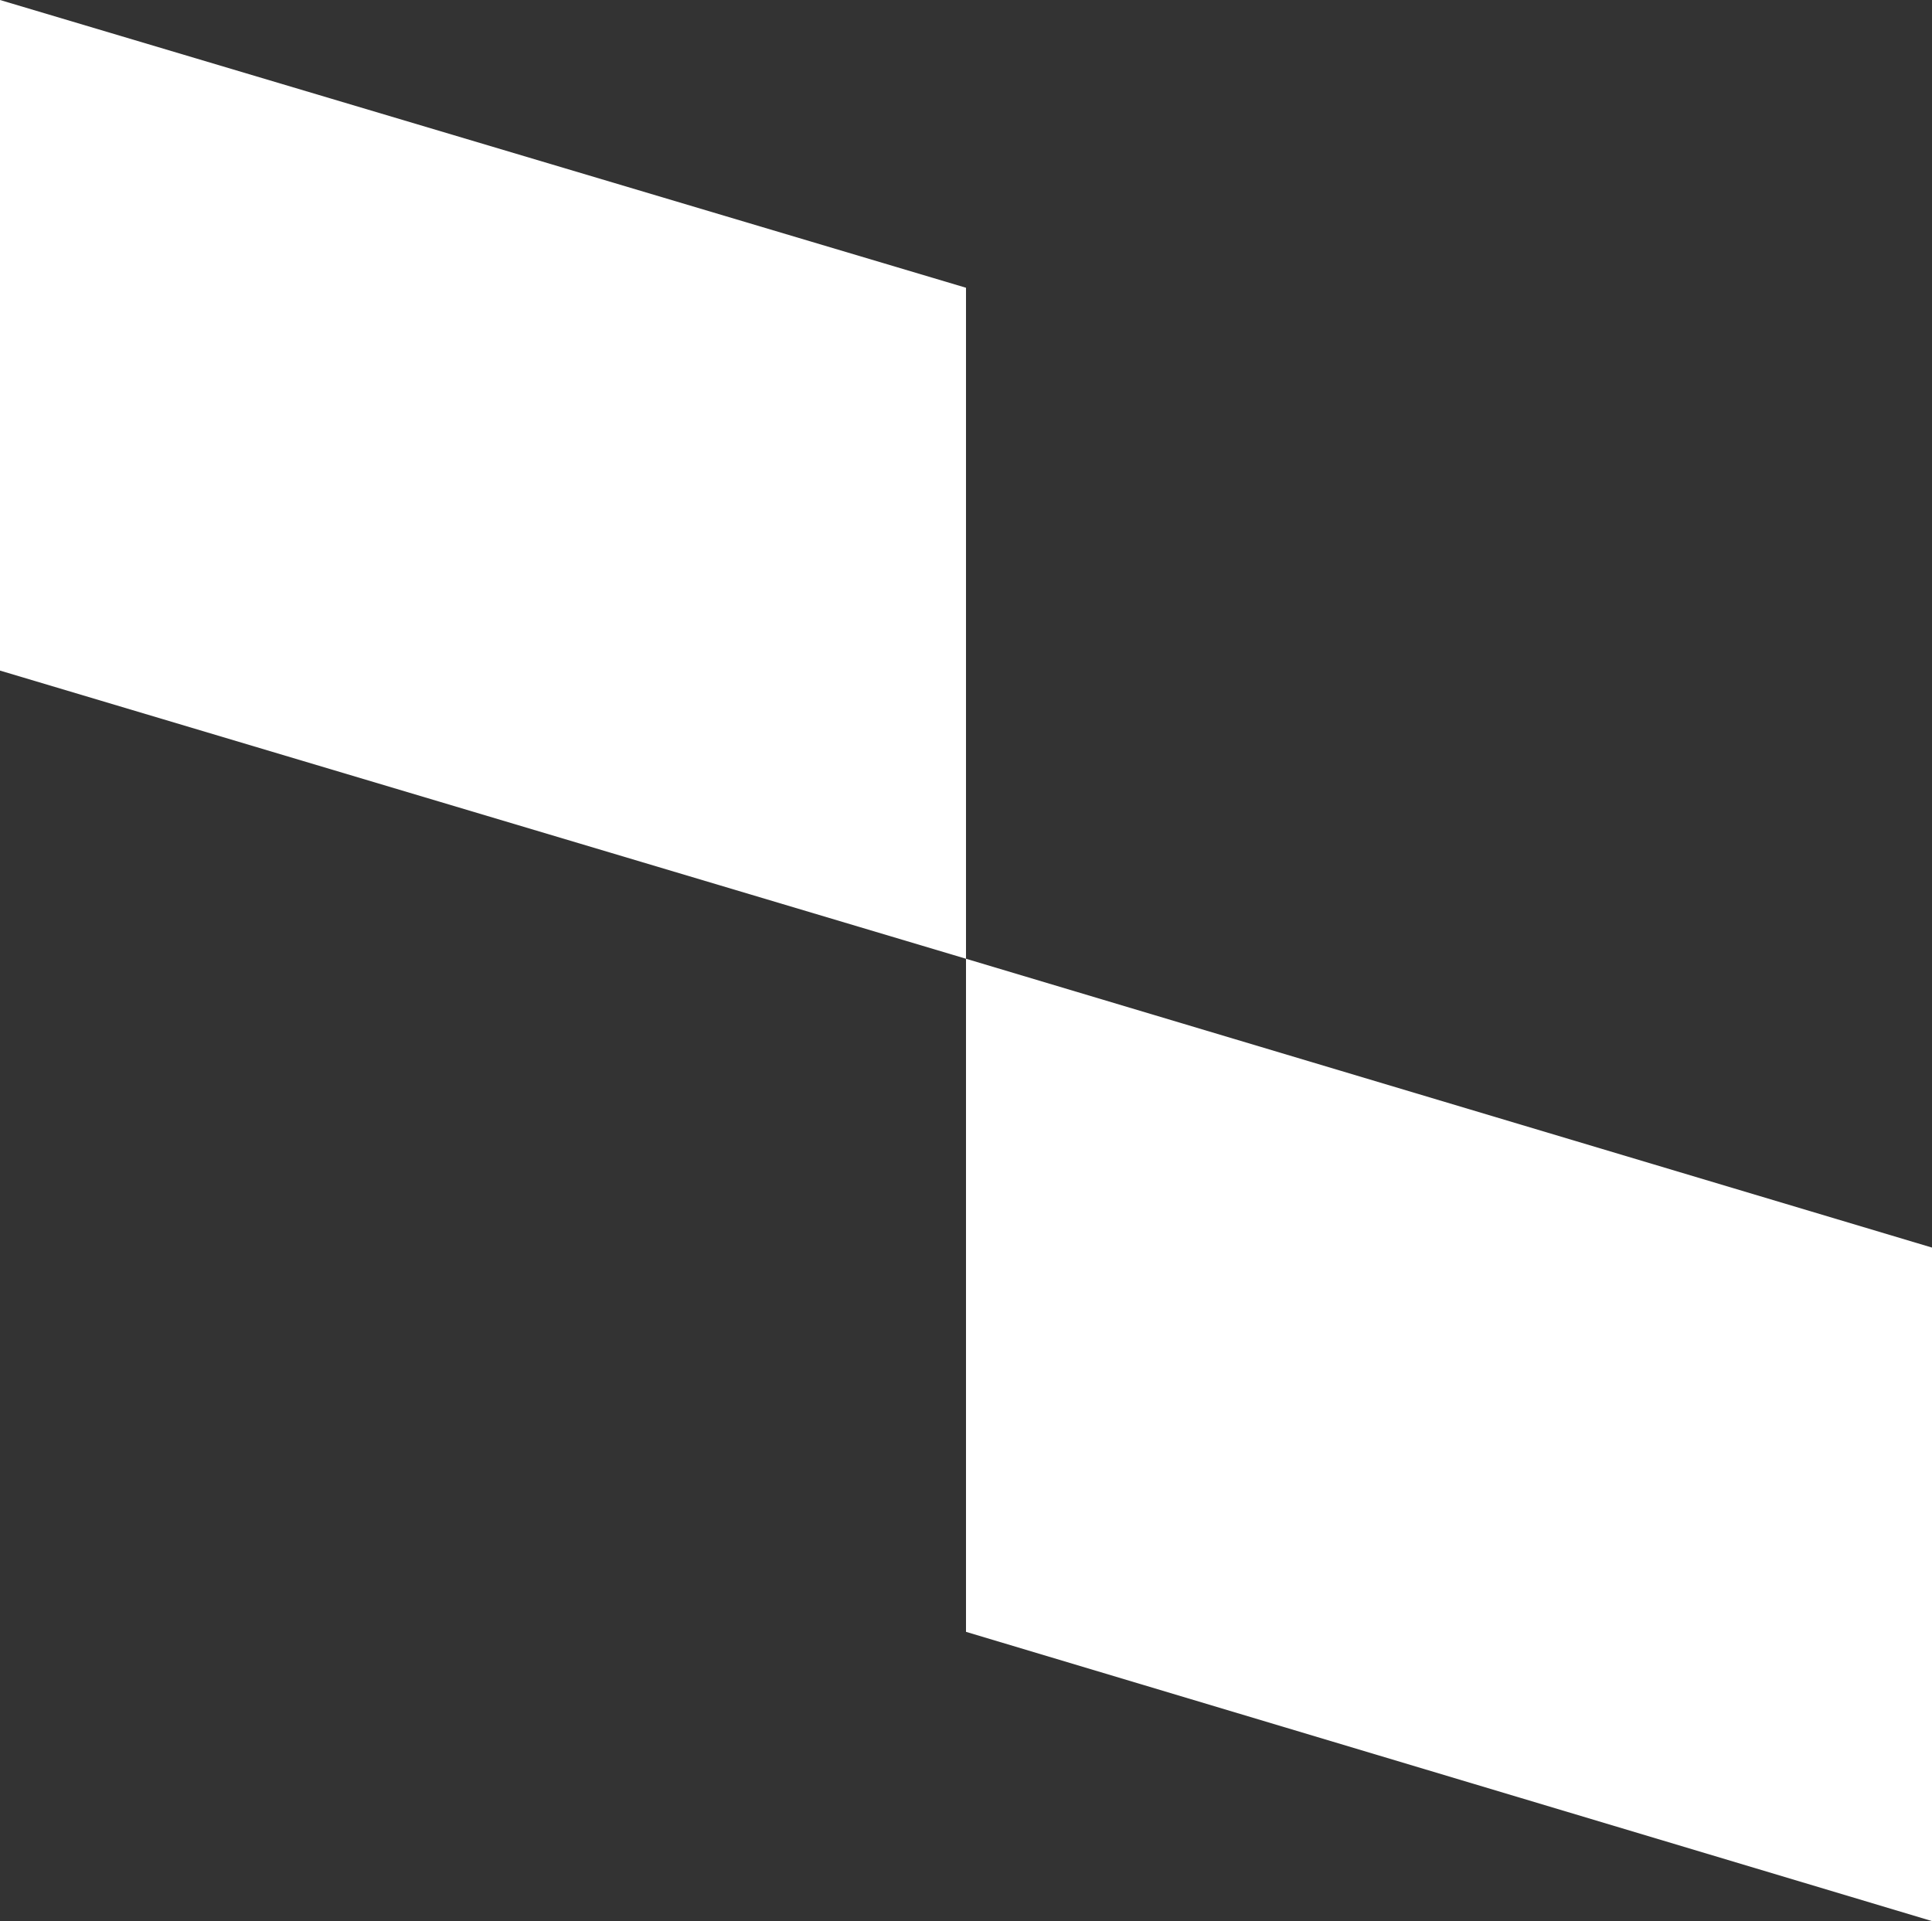
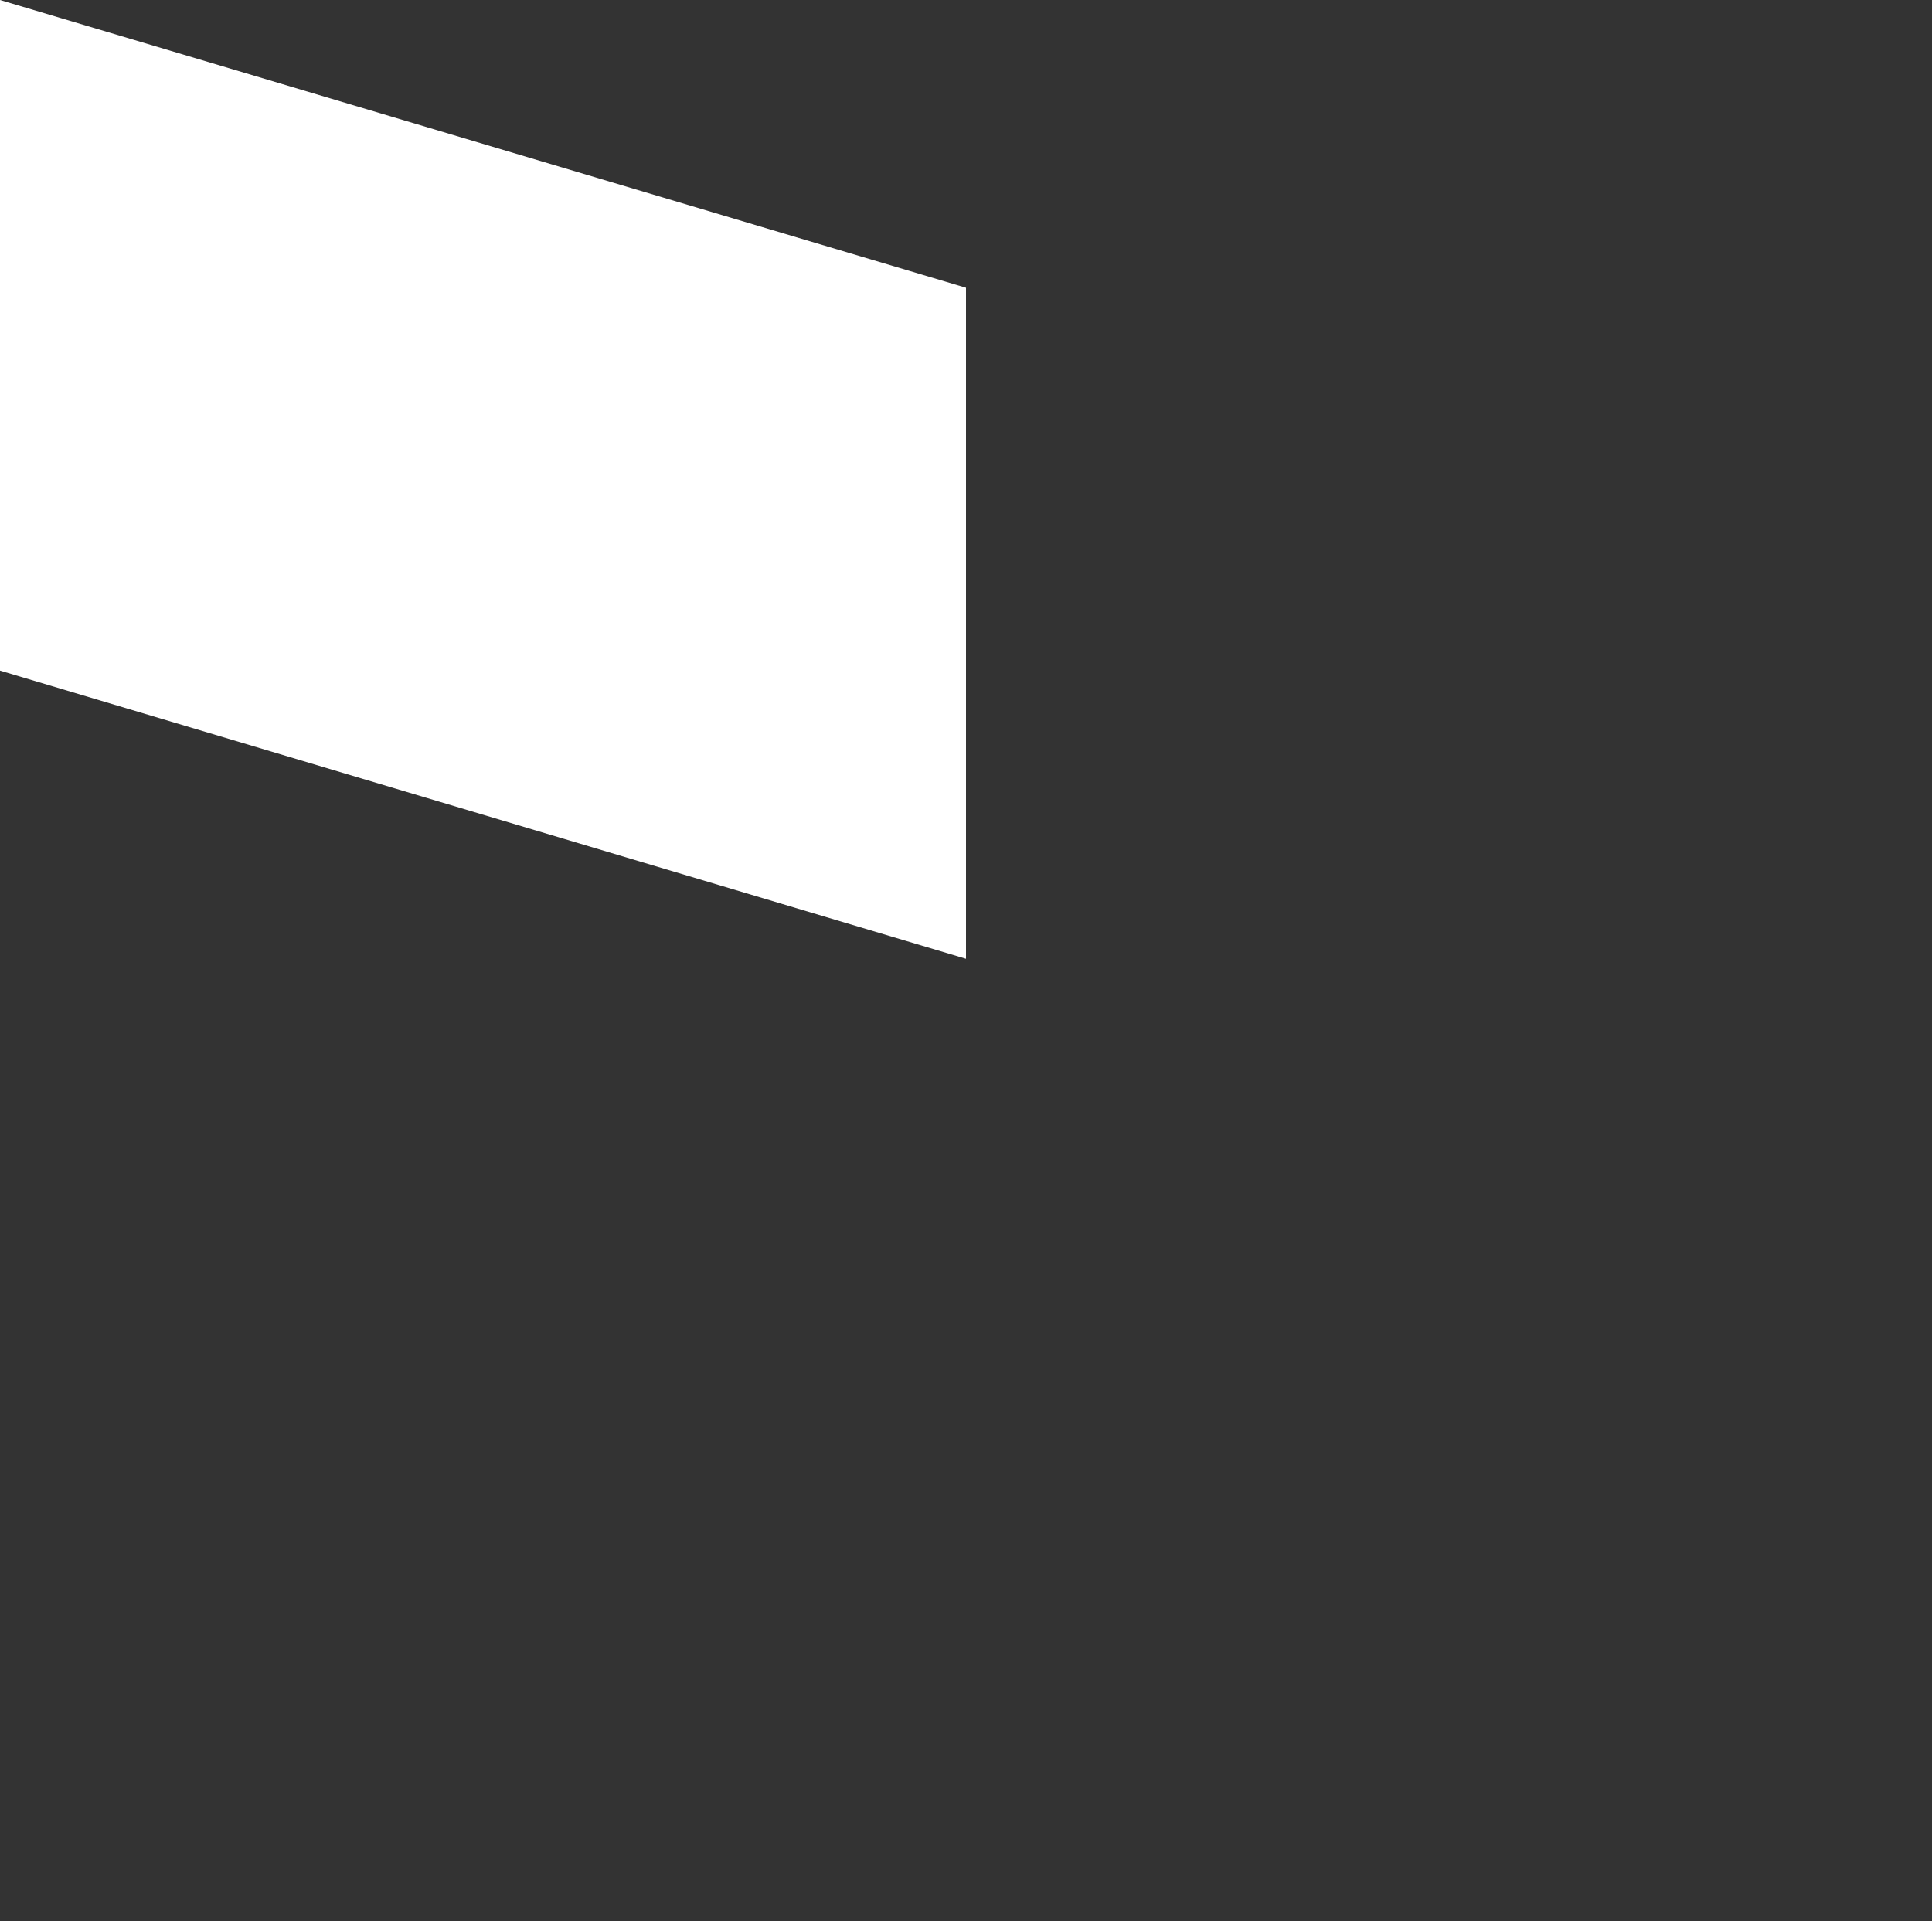
<svg xmlns="http://www.w3.org/2000/svg" width="540" height="537" viewBox="0 0 540 537" fill="none">
  <rect x="0" y="0" width="540" height="537" fill="#333333" stroke="none" />
  <path d="M270 268L0 187.448V0L270 80.435V268Z" fill="white" />
-   <path d="M540 537L270 456.147V268L540 348.735V537Z" fill="white" />
</svg>